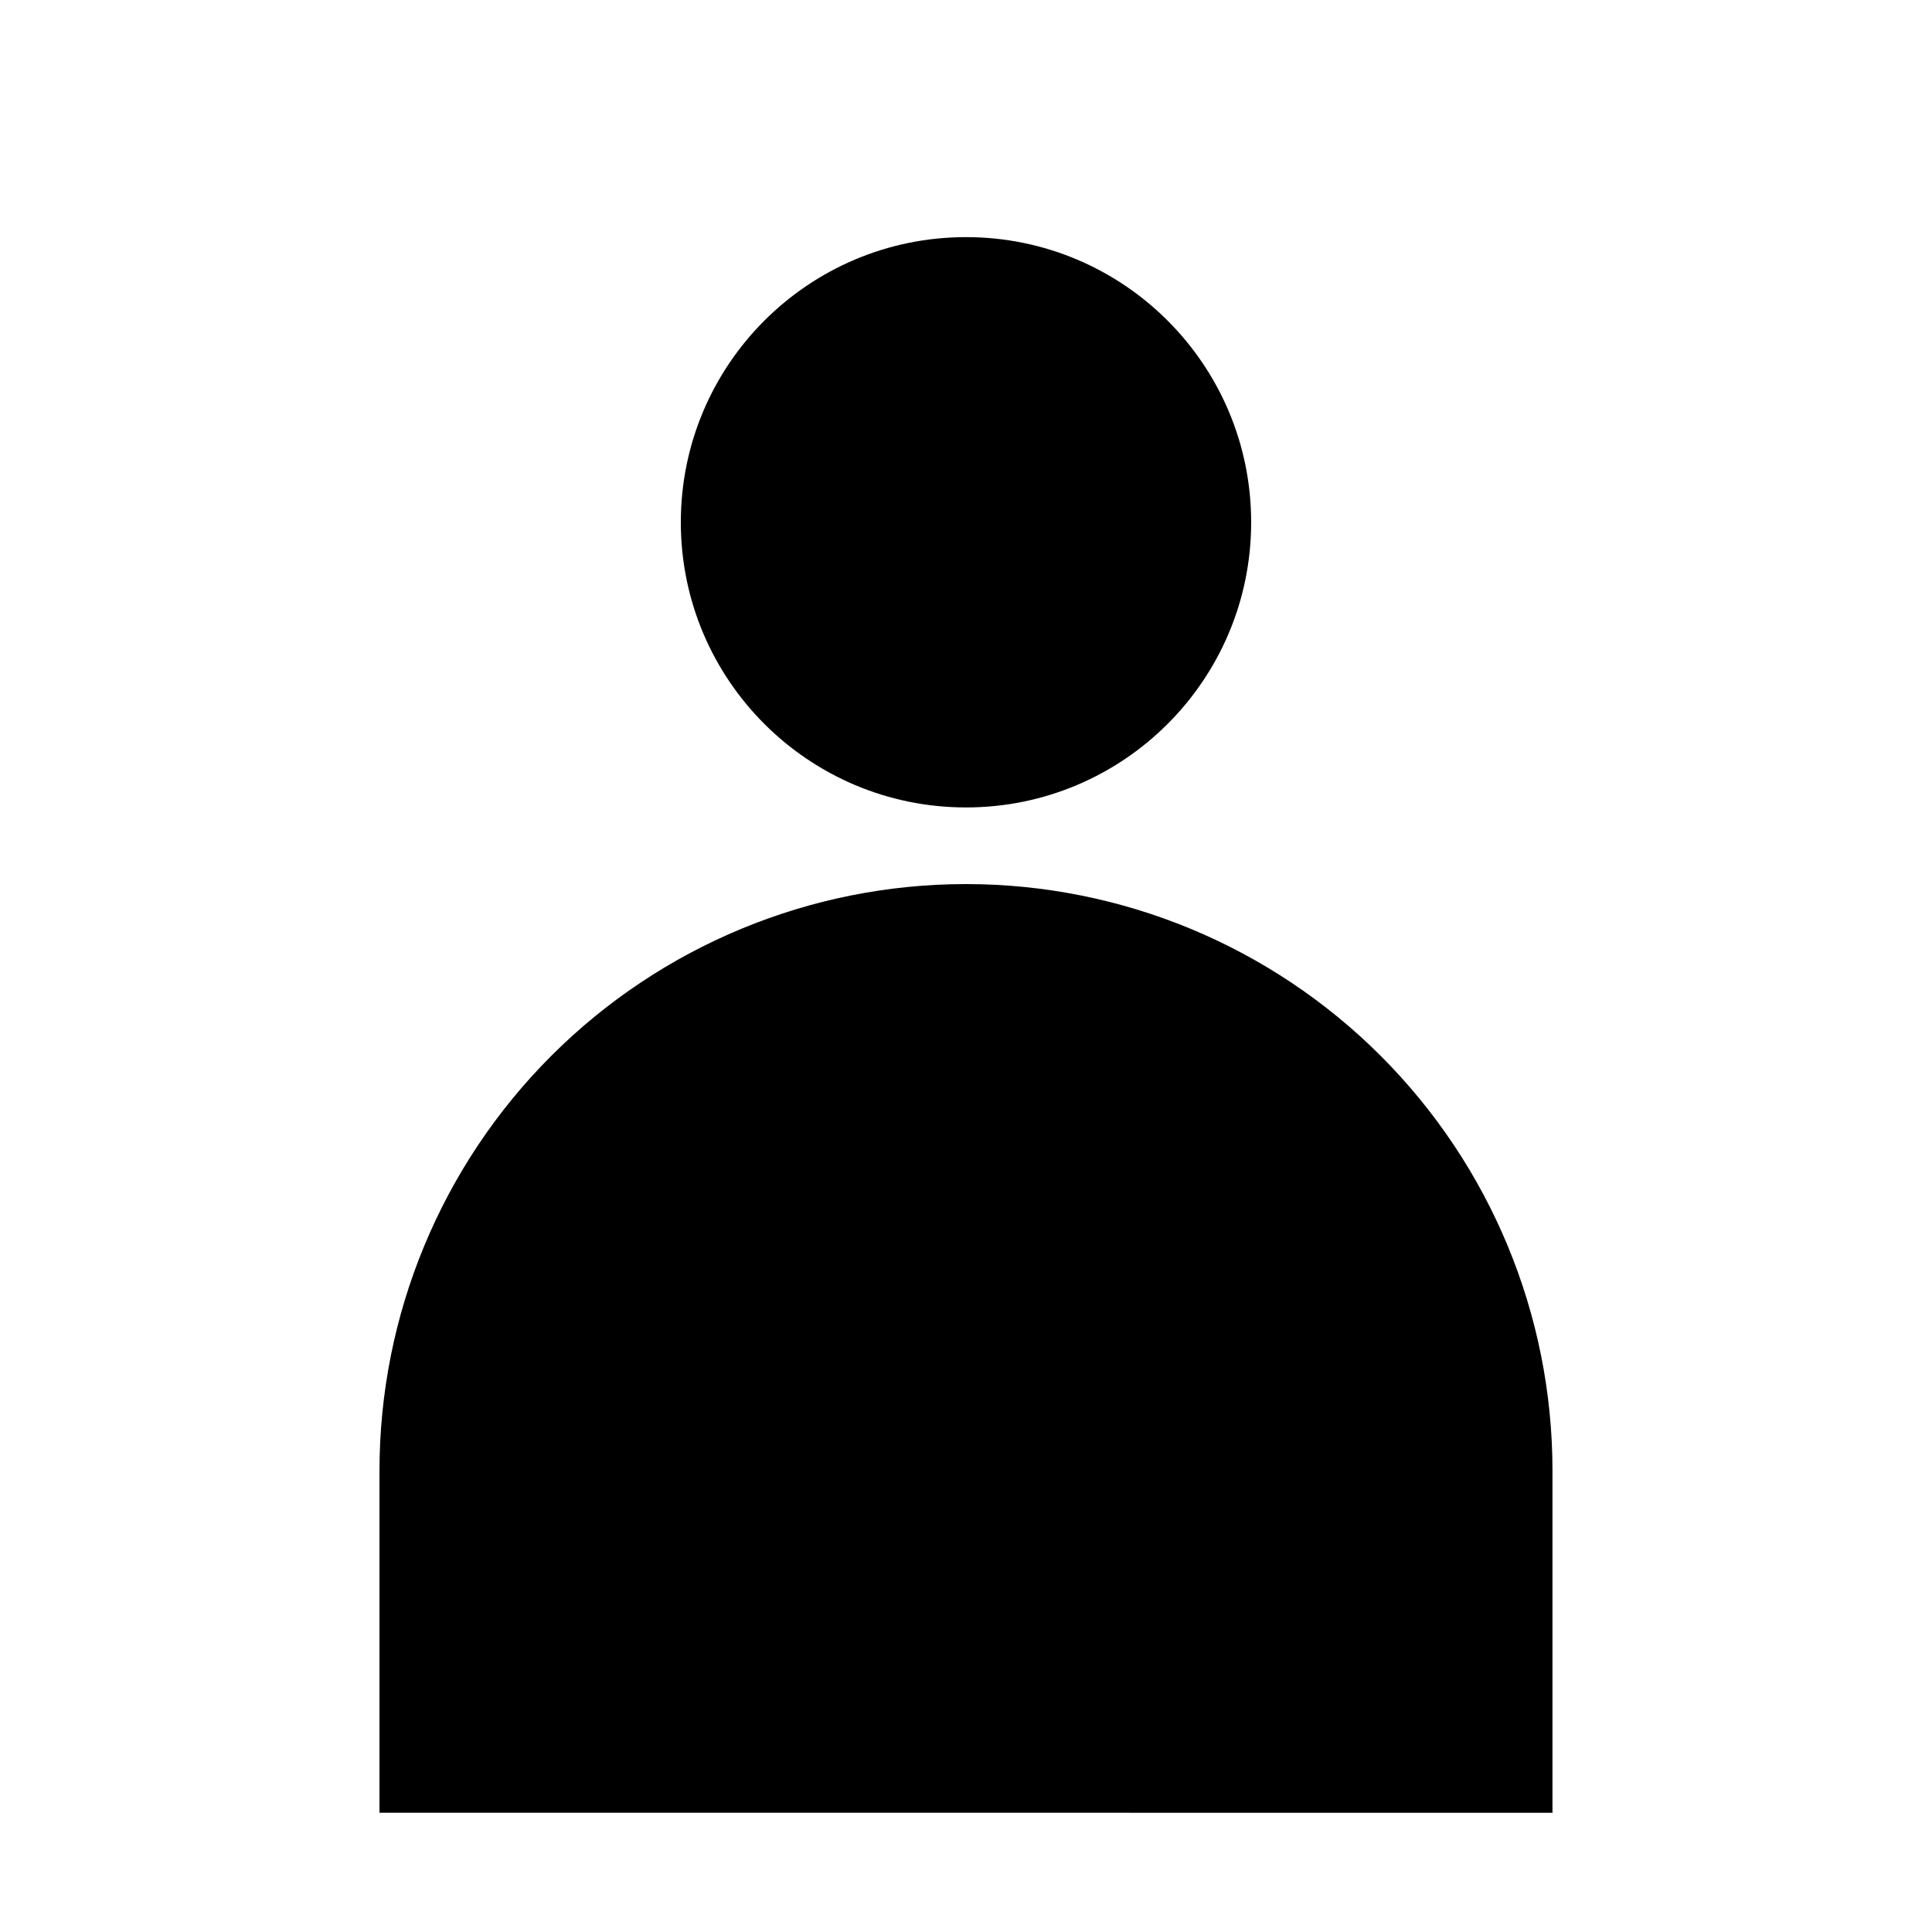
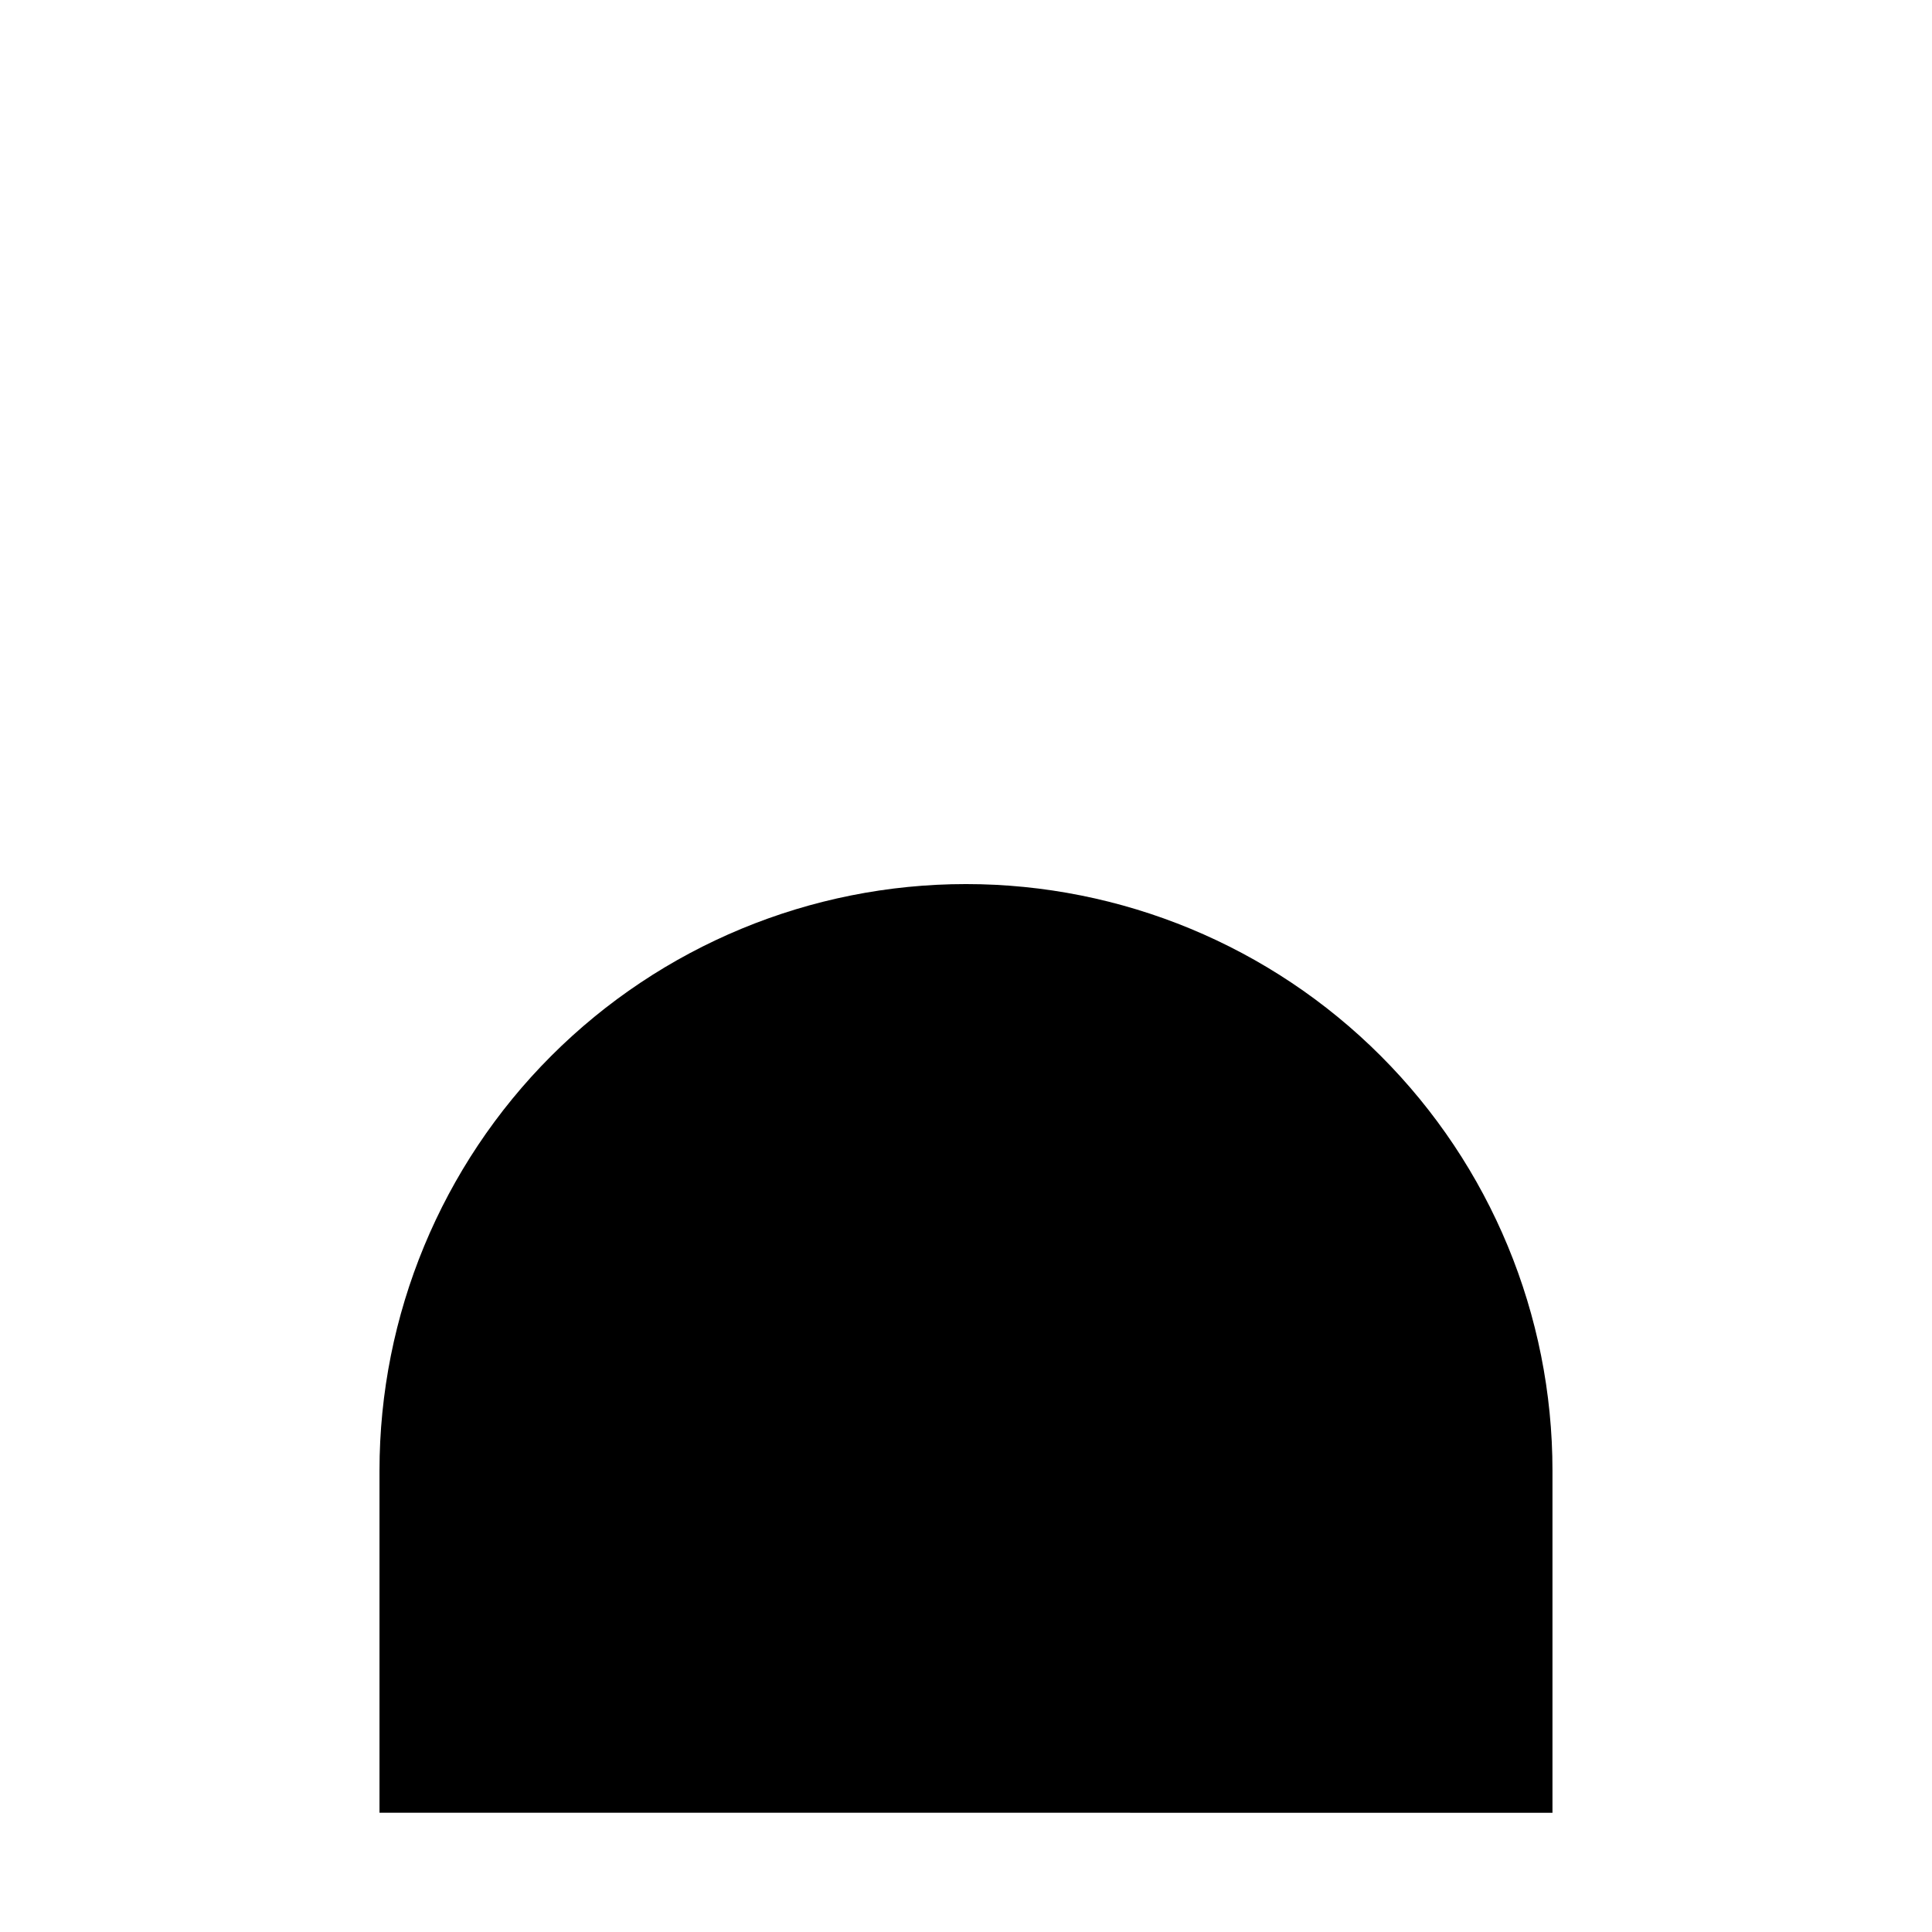
<svg xmlns="http://www.w3.org/2000/svg" fill="#000000" width="800px" height="800px" version="1.1" viewBox="144 144 512 512">
  <g>
-     <path d="m475.57 282.41c0 41.734-33.836 75.57-75.57 75.57-41.738 0-75.574-33.836-75.574-75.57 0-41.738 33.836-75.57 75.574-75.57 41.734 0 75.57 33.832 75.57 75.57" />
    <path d="m400 378.29c41.219 0 80.754 16.375 109.9 45.523 29.145 29.148 45.52 68.68 45.52 109.9v90.688l-310.85-0.004v-90.688 0.004c0-41.223 16.375-80.754 45.523-109.9 29.148-29.148 68.68-45.523 109.9-45.523z" />
  </g>
</svg>